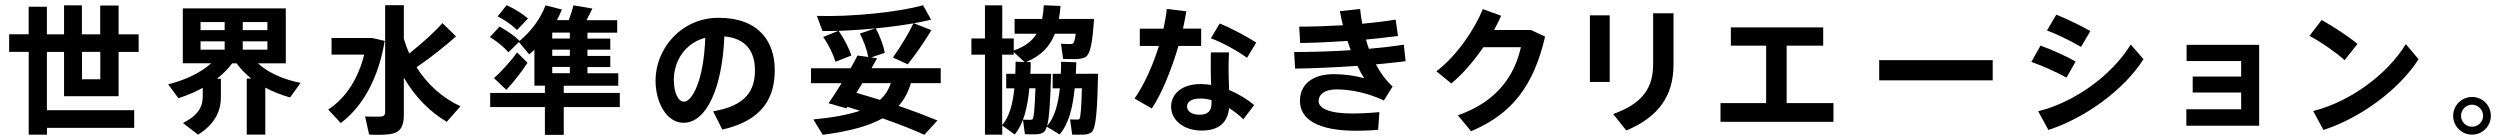
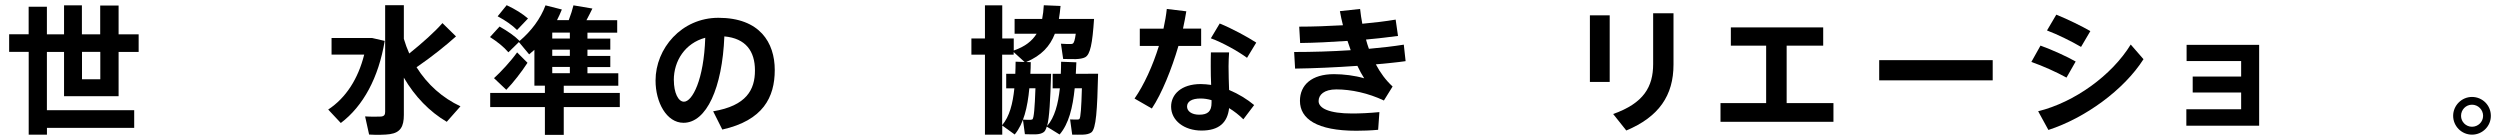
<svg xmlns="http://www.w3.org/2000/svg" id="_レイヤー_1" data-name="レイヤー_1" viewBox="0 0 500 28">
  <path d="M26.84,22.03v3.54H9.39v1.36h-3.65V10.37H1.83v-3.52h3.9V1.35h3.65v5.51h3.43V1.07h3.57v5.79h3.66V1.1h3.68v5.76h4.01v3.52h-4.01v8.86h-10.91v-8.86h-3.43v11.66h17.44ZM16.4,10.37v5.48h3.66v-5.48h-3.66Z" />
-   <path d="M50.27,15.72c-1.13-.89-2.13-1.88-2.93-3.05h-.91c-.83,1.13-1.88,2.16-3.05,3.07h.8v3.6c0,2.74-1.02,5.34-4.57,7.59l-3.02-2.33c3.13-1.58,3.96-3.3,3.96-5.32v-1.72c-1.55.86-3.21,1.55-4.87,2.08l-2.05-2.77c3.16-.78,6.4-2.22,8.61-4.21h-5.68V1.68h20.6v10.99h-5.57c2.13,1.97,5.32,3.29,8.53,3.9l-2.1,2.93c-1.72-.5-3.41-1.14-4.96-1.97v9.39h-3.71v-11.21h.91ZM40.11,6.03h4.82v-1.61h-4.82v1.61ZM40.11,9.93h4.82v-1.66h-4.82v1.66ZM53.48,6.03v-1.61h-4.93v1.61h4.93ZM53.48,9.93v-1.66h-4.93v1.66h4.93Z" />
  <path d="M73.42,7.6h1l2.52.58c-1.22,7.34-4.29,13.04-8.78,16.42l-2.52-2.69c3.54-2.33,5.98-6.12,7.2-10.99h-6.53v-3.32h7.12ZM81.84,10.71c2.66-2.13,5.18-4.4,6.65-6.09l2.71,2.66c-1.97,1.77-4.82,4.07-7.89,6.17,2.19,3.49,5.23,6.15,8.78,7.81l-2.74,3.1c-3.43-2.02-6.37-5.04-8.58-8.83v7.45c0,2.3-.66,3.54-2.8,3.85-.89.14-2.77.17-4.15.08l-.8-3.63c1.13.08,2.63.06,3.18.03.64-.06.83-.36.83-.94V1.04h3.74v6.73c.3,1.02.66,1.99,1.08,2.93Z" />
  <path d="M108.98,18.57v-1.44h-2.1v-7.17c-.33.3-.69.61-1.05.91l-2.05-2.46-2.1,2.05c-.89-1.05-2.16-2.08-3.68-3.05l1.91-2.1c1.66.94,3.02,1.88,4.01,2.88,2.33-1.97,4.18-4.43,5.18-7.12l3.27.83c-.28.72-.61,1.41-.97,2.13h2.35c.42-1.08.75-2.16.94-2.96l3.79.64c-.33.69-.75,1.5-1.19,2.33h6.15v2.49h-5.95v1.19h4.57v2.22h-4.57v1.25h4.57v2.22h-4.57v1.25h6.17v2.49h-10.91v1.44h11.21v2.82h-11.21v5.57h-3.77v-5.57h-10.94v-2.82h10.94ZM103.42,10.48l2.08,2.08c-1.16,1.8-2.93,4.07-4.24,5.4l-2.46-2.33c1.3-1.16,3.41-3.43,4.62-5.15ZM101.34,1.04c1.77.83,3.18,1.72,4.26,2.66l-2.19,2.3c-.97-.97-2.27-1.88-3.88-2.74l1.8-2.22ZM113.97,7.71v-1.19h-3.52v1.19h3.52ZM113.97,11.18v-1.25h-3.52v1.25h3.52ZM113.97,14.64v-1.25h-3.52v1.25h3.52Z" />
  <path d="M131.11,16.1c0-6.4,5.18-12.54,12.57-12.54,8.28,0,11.27,4.96,11.27,10.44s-2.35,10.08-10.49,11.91l-1.83-3.65c6.67-1.11,8.36-4.32,8.36-8.17s-1.83-6.42-6.12-6.81c-.41,10.3-3.57,17.28-8.17,17.28-3.41,0-5.59-4.13-5.59-8.42v-.03ZM134.77,16.02c0,2.55.89,4.32,2.02,4.32,1.66,0,3.99-4.35,4.26-12.79-4.02,1.08-6.29,4.6-6.29,8.47Z" />
-   <path d="M187.47,24.11l-2.6,2.85c-2.44-1.11-5.26-2.21-8.36-3.29-2.71,1.5-6.53,2.58-11.96,3.29l-1.88-3.07c4.04-.39,7.06-.97,9.3-1.74-.8-.25-1.63-.53-2.49-.78l-.22.3-3.54-1.02c.72-1.05,1.66-2.49,2.6-4.01h-6.12v-2.99h7.92c.53-.91,1-1.8,1.38-2.55l2.16.3c-.28-1.41-.89-3.18-1.69-4.68l3.07-1.05c-2.46.25-4.98.42-7.31.5,1.16,1.66,2.08,3.52,2.55,4.93-1.05.42-2.08.8-3.18,1.25-.44-1.47-1.36-3.38-2.46-4.96l3.02-1.22c-1.11.03-2.16.06-3.16.03l-1.13-3.02c6.76.22,16.2-.72,21.24-2.13l1.61,2.88c-1.02.25-2.19.5-3.46.72l3.52,1.38c-1.19,1.99-2.91,4.54-4.73,6.84l-2.96-1.36c1.63-2.35,3.24-4.98,4.1-6.84-2.3.39-4.9.75-7.53,1,.89,1.69,1.55,3.52,1.8,4.9l-2.74.91,1.19.17c-.33.61-.72,1.3-1.11,1.99h13.84v2.99h-5.95c-.55,1.74-1.3,3.27-2.46,4.54,2.8.97,5.37,1.94,7.78,2.93ZM175.98,19.98c1.11-.97,1.74-2.08,2.19-3.35h-5.7c-.39.66-.8,1.3-1.19,1.94,1.63.47,3.21.94,4.71,1.41Z" />
  <path d="M217.63,14.75h1.99c-.17,7.23-.39,11.02-1.36,11.74-.39.28-.97.42-1.69.44-.44.03-1.52,0-2.13,0l-.42-3.05c.44.03,1.13.03,1.47.03.17,0,.3-.03.39-.11.25-.25.39-2.22.5-6.15h-1.44c-.39,3.88-1.19,7.12-3.02,9.25l-2.57-1.58c-.17.58-.36.94-.61,1.11-.39.28-.91.42-1.63.44-.44,0-1.52,0-2.13-.03l-.39-2.91c.44.03,1.16.03,1.5.03.17-.03.28-.03.39-.08.3-.25.47-2.24.61-6.23h-1.22c-.36,3.85-1.14,7.09-2.93,9.25l-2.49-1.8v1.83h-3.46V10.93h-2.71v-3.24h2.71V1.07h3.46v6.62h2.3v2.41c2.27-.78,3.68-1.91,4.57-3.35h-4.4v-2.96h5.51c.17-.86.28-1.77.33-2.74l3.35.14c-.08.91-.19,1.77-.33,2.6h7.03c-.33,4.93-.75,7.14-1.8,7.67-.41.22-1.08.33-1.83.36-.53,0-1.86,0-2.55-.03l-.44-3.05c.58.06,1.55.06,1.99.06.17,0,.28-.03.36-.08.25-.11.44-.69.61-1.97h-4.18c-.97,2.49-2.66,4.35-5.73,5.65l.91.03c0,.78-.03,1.58-.08,2.33h4.15c-.17,5.26-.33,8.72-.8,10.44,1.52-1.74,2.21-4.4,2.55-7.53h-1.44v-2.91h1.63c.03-.78.06-1.58.06-2.41l3.05.11c-.03.78-.06,1.55-.11,2.3h2.49ZM203.06,14.75c.03-.78.06-1.58.06-2.41l1.8.06-2.19-1.99v.53h-2.3v14.09c1.47-1.72,2.13-4.29,2.44-7.36h-1.63v-2.91h1.83Z" />
  <path d="M232.7,5.72c.3-1.36.53-2.69.66-3.93l3.9.47c-.17,1.05-.39,2.24-.66,3.46h3.63v3.46h-4.54c-1.36,4.65-3.32,9.52-5.32,12.52l-3.46-1.99c1.88-2.69,3.66-6.59,4.87-10.52h-3.82v-3.46h4.73ZM245.82,10.46c-.06.86-.11,1.91-.11,2.82,0,1.58.06,3.27.11,4.71,1.91.8,3.65,1.88,5.01,3.02l-2.16,2.85c-.86-.86-1.83-1.61-2.85-2.24-.33,2.93-2.05,4.49-5.51,4.49s-6.09-1.99-6.09-4.79c0-2.41,1.99-4.51,5.93-4.51.69,0,1.38.08,2.08.17-.06-1.16-.08-2.46-.08-3.65,0-.94,0-2.02.03-2.85h3.65ZM240.12,19.7c-1.77,0-2.71.61-2.71,1.61,0,.91.89,1.63,2.44,1.63,1.72,0,2.46-.69,2.46-2.38v-.53c-.75-.22-1.47-.33-2.19-.33ZM249.4,11.56c-1.69-1.25-4.87-3.05-7.23-3.9l1.77-2.96c2.41.97,5.57,2.69,7.31,3.82l-1.85,3.05Z" />
  <path d="M258.82,10.4c3.57,0,7.5-.11,11.32-.36-.22-.58-.44-1.22-.64-1.86-3.24.22-6.53.39-9.47.42l-.19-3.27c2.77,0,5.79-.11,8.75-.28-.25-.94-.44-1.88-.61-2.82l4.04-.44c.11,1,.25,1.97.44,2.96,2.44-.22,4.71-.5,6.67-.83l.47,3.27c-1.88.25-4.07.5-6.4.72.17.64.36,1.25.58,1.85,2.52-.22,4.9-.5,6.98-.83l.36,3.3c-1.74.25-3.79.44-5.95.64.89,1.69,1.99,3.18,3.35,4.43l-1.74,2.8c-3.1-1.47-6.53-2.22-9.52-2.22-2.44,0-3.54,1.08-3.54,2.33,0,1.44,2.08,2.49,6.73,2.49,1.41,0,3.41-.08,5.43-.28l-.25,3.54c-1.5.14-3.13.19-4.37.19-7.89,0-11.27-2.38-11.27-5.98,0-3.16,2.33-5.34,6.81-5.34,1.88,0,4.21.28,6.04.83-.47-.72-.91-1.55-1.36-2.49-4.29.3-8.75.5-12.46.55l-.19-3.32Z" />
-   <path d="M306.2,6l2.82,1.33c-2.27,9.69-6.48,15.42-14.81,18.91l-2.63-3.18c7.92-2.77,11.35-8.03,12.6-13.62h-7.5c-1.94,2.8-4.21,5.45-6.42,7.25l-2.99-2.44c4.04-3.02,7.7-8.42,9.28-12.43l3.68,1.33c-.39.91-.89,1.88-1.41,2.85h7.39Z" />
  <path d="M321.94,3.06v13.32h-3.96V3.06h3.96ZM334.7,2.65v10.27c0,6.17-2.91,10.44-9.44,13.18l-2.63-3.3c6.12-2.16,8-5.45,8-10V2.65h4.07Z" />
  <path d="M353.23,20.62v-11.49h-7.06v-3.65h18.47v3.65h-7.31v11.49h9.36v3.74h-22.59v-3.74h9.14Z" />
  <path d="M398.54,12.03v4.04h-22.7v-4.04h22.7Z" />
  <path d="M415.13,12.31l-1.83,3.21c-2.02-1.11-4.76-2.35-7.03-3.13l1.83-3.27c2.24.8,5.37,2.22,7.03,3.18ZM426.15,8.91l2.55,2.93c-3.9,6.12-11.66,11.77-19.02,14.15l-2.05-3.74c7.28-1.8,14.73-7.17,18.52-13.35ZM418.07,6.22l-1.86,3.16c-1.99-1.16-4.6-2.44-6.81-3.29l1.86-3.16c2.33.94,5.15,2.33,6.81,3.29Z" />
  <path d="M438.54,18.49v-3.18h9.69v-3.1h-10.91v-3.24h14.51v16.17h-14.56v-3.29h10.96v-3.35h-9.69Z" />
-   <path d="M471.49,8.79l-2.57,3.24c-1.55-1.41-4.68-3.63-7.03-4.85l2.44-3.18c2.44,1.38,5.43,3.32,7.17,4.79ZM481.16,8.82l2.55,3.02c-3.9,6.12-11.66,11.77-19.02,14.15l-2.05-3.79c7.28-1.83,14.73-7.2,18.52-13.37Z" />
  <path d="M498.17,23.19c0,2.02-1.66,3.74-3.77,3.74s-3.77-1.72-3.77-3.77,1.69-3.77,3.77-3.77,3.77,1.66,3.77,3.77v.03ZM492.21,23.19c0,1.16.97,2.16,2.19,2.16s2.22-.97,2.22-2.19-1-2.22-2.22-2.22-2.19,1-2.19,2.22v.03Z" />
</svg>